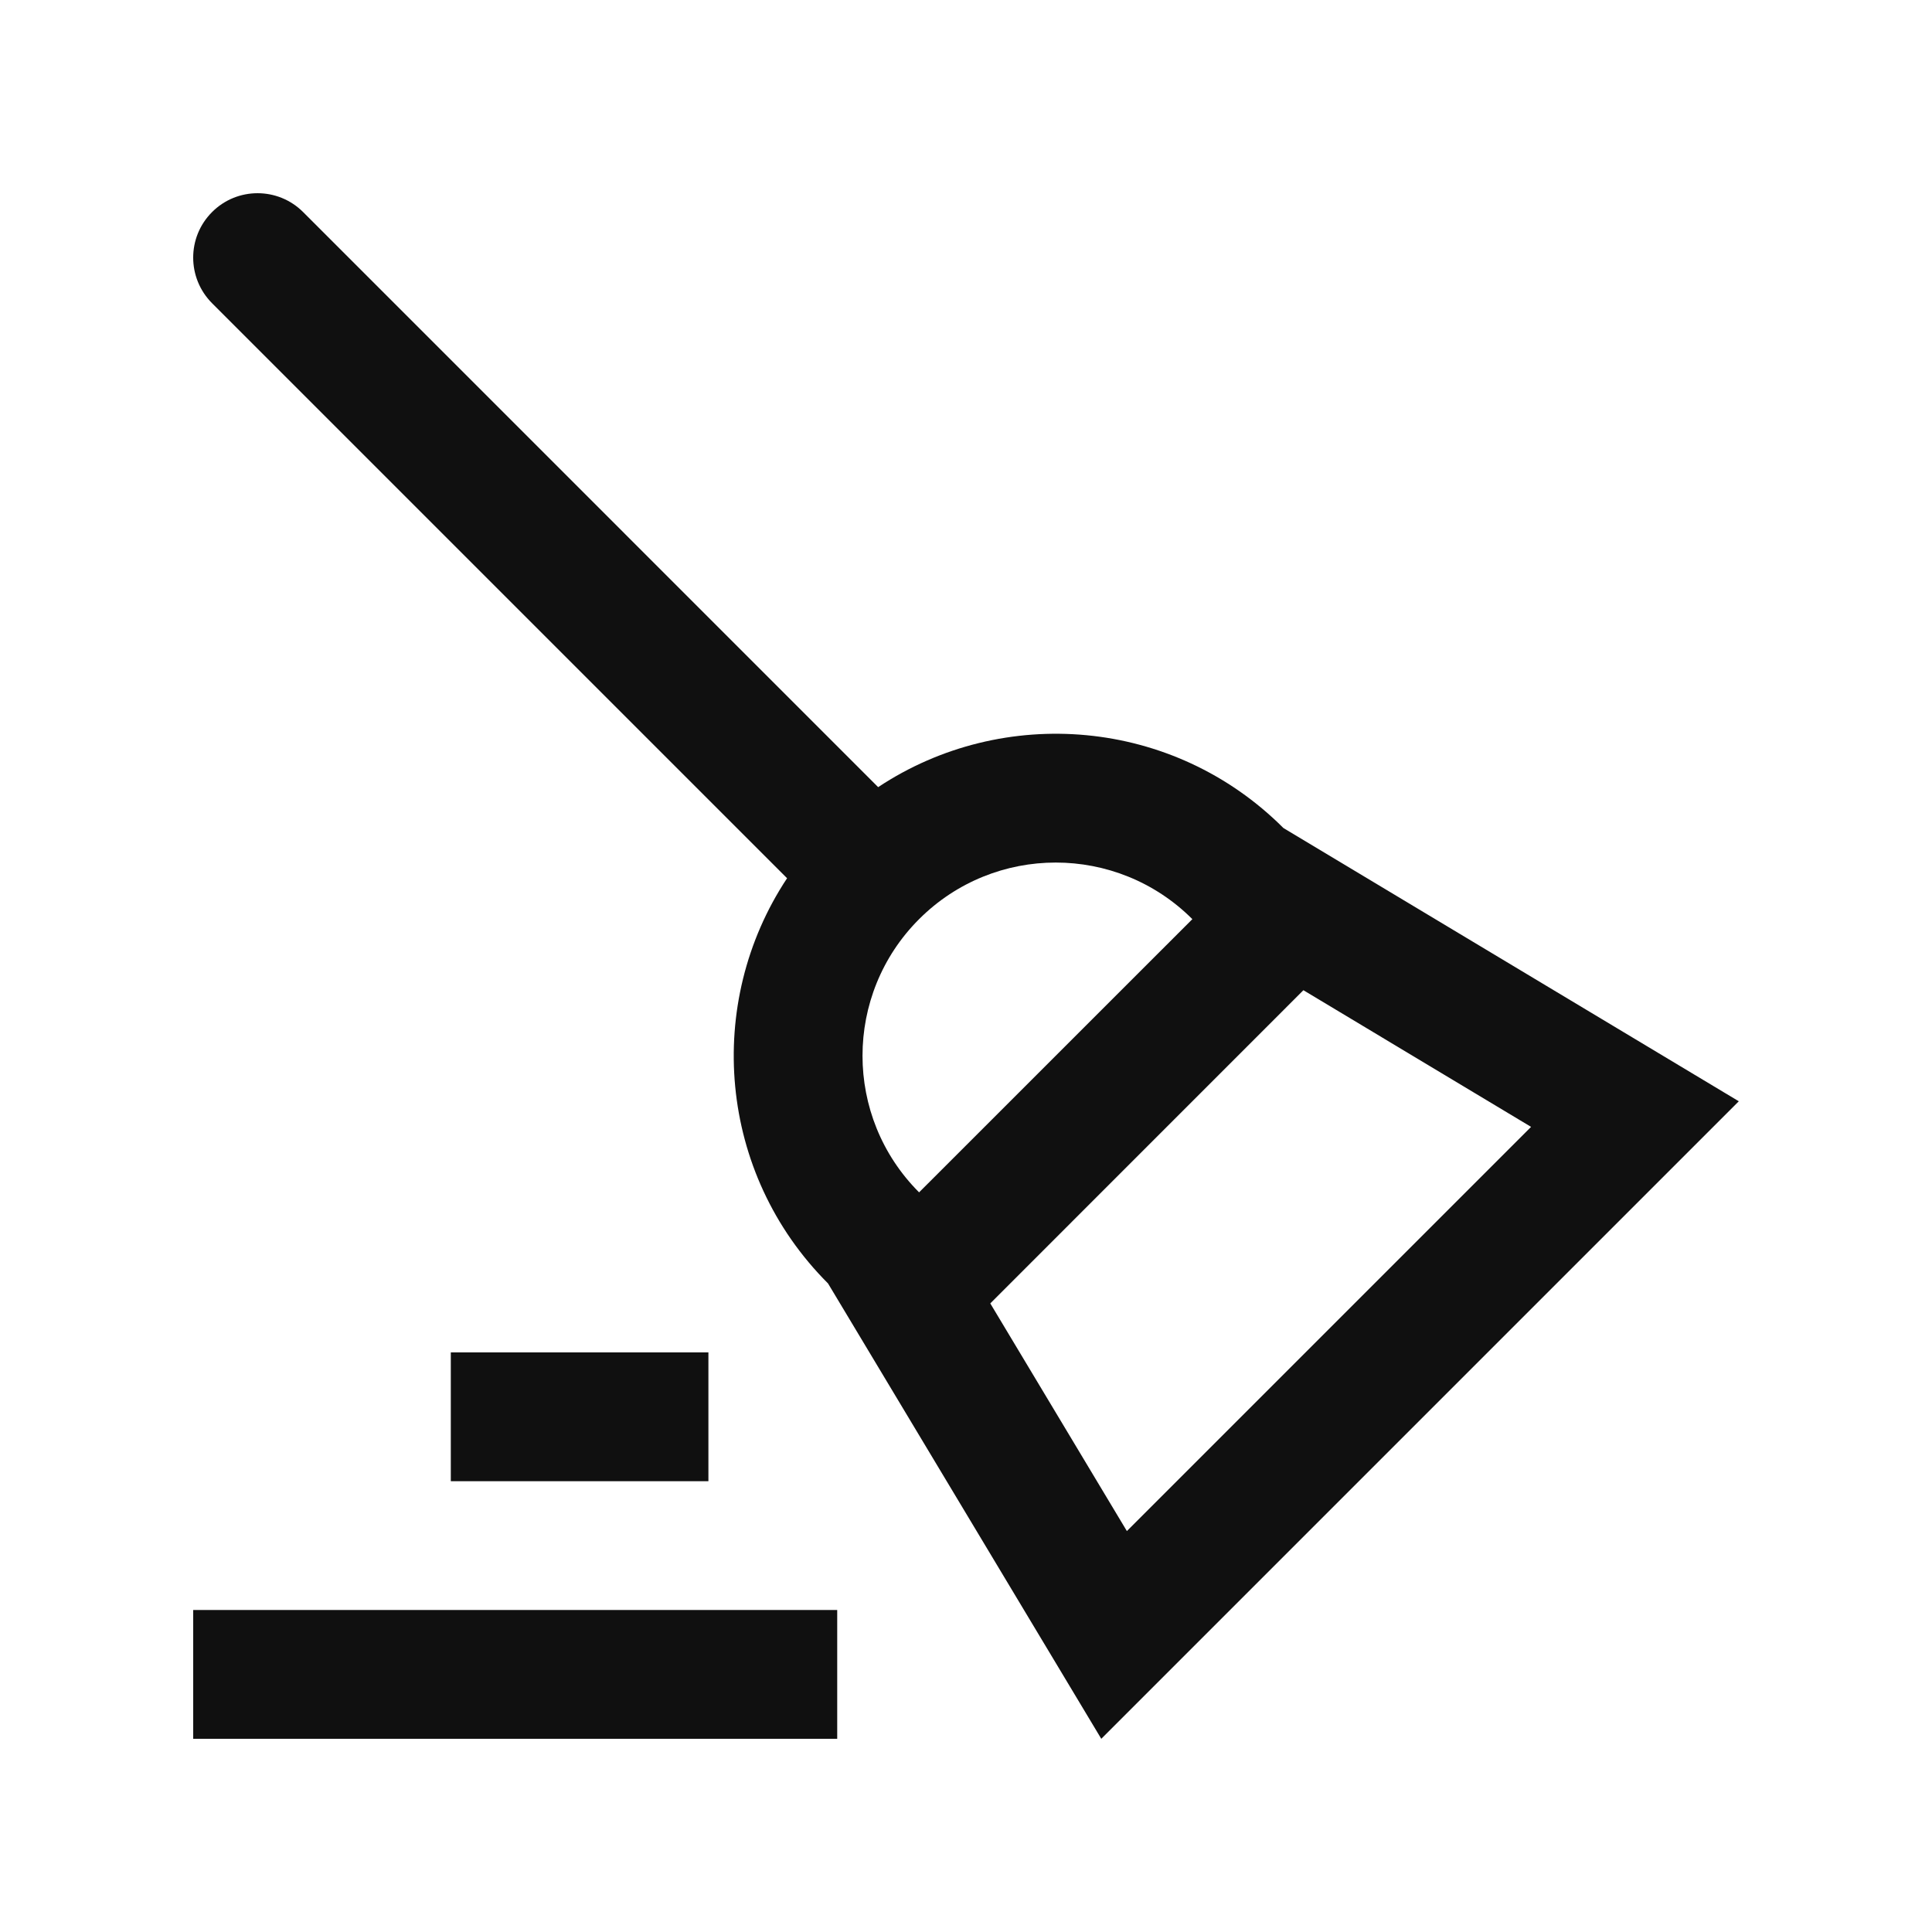
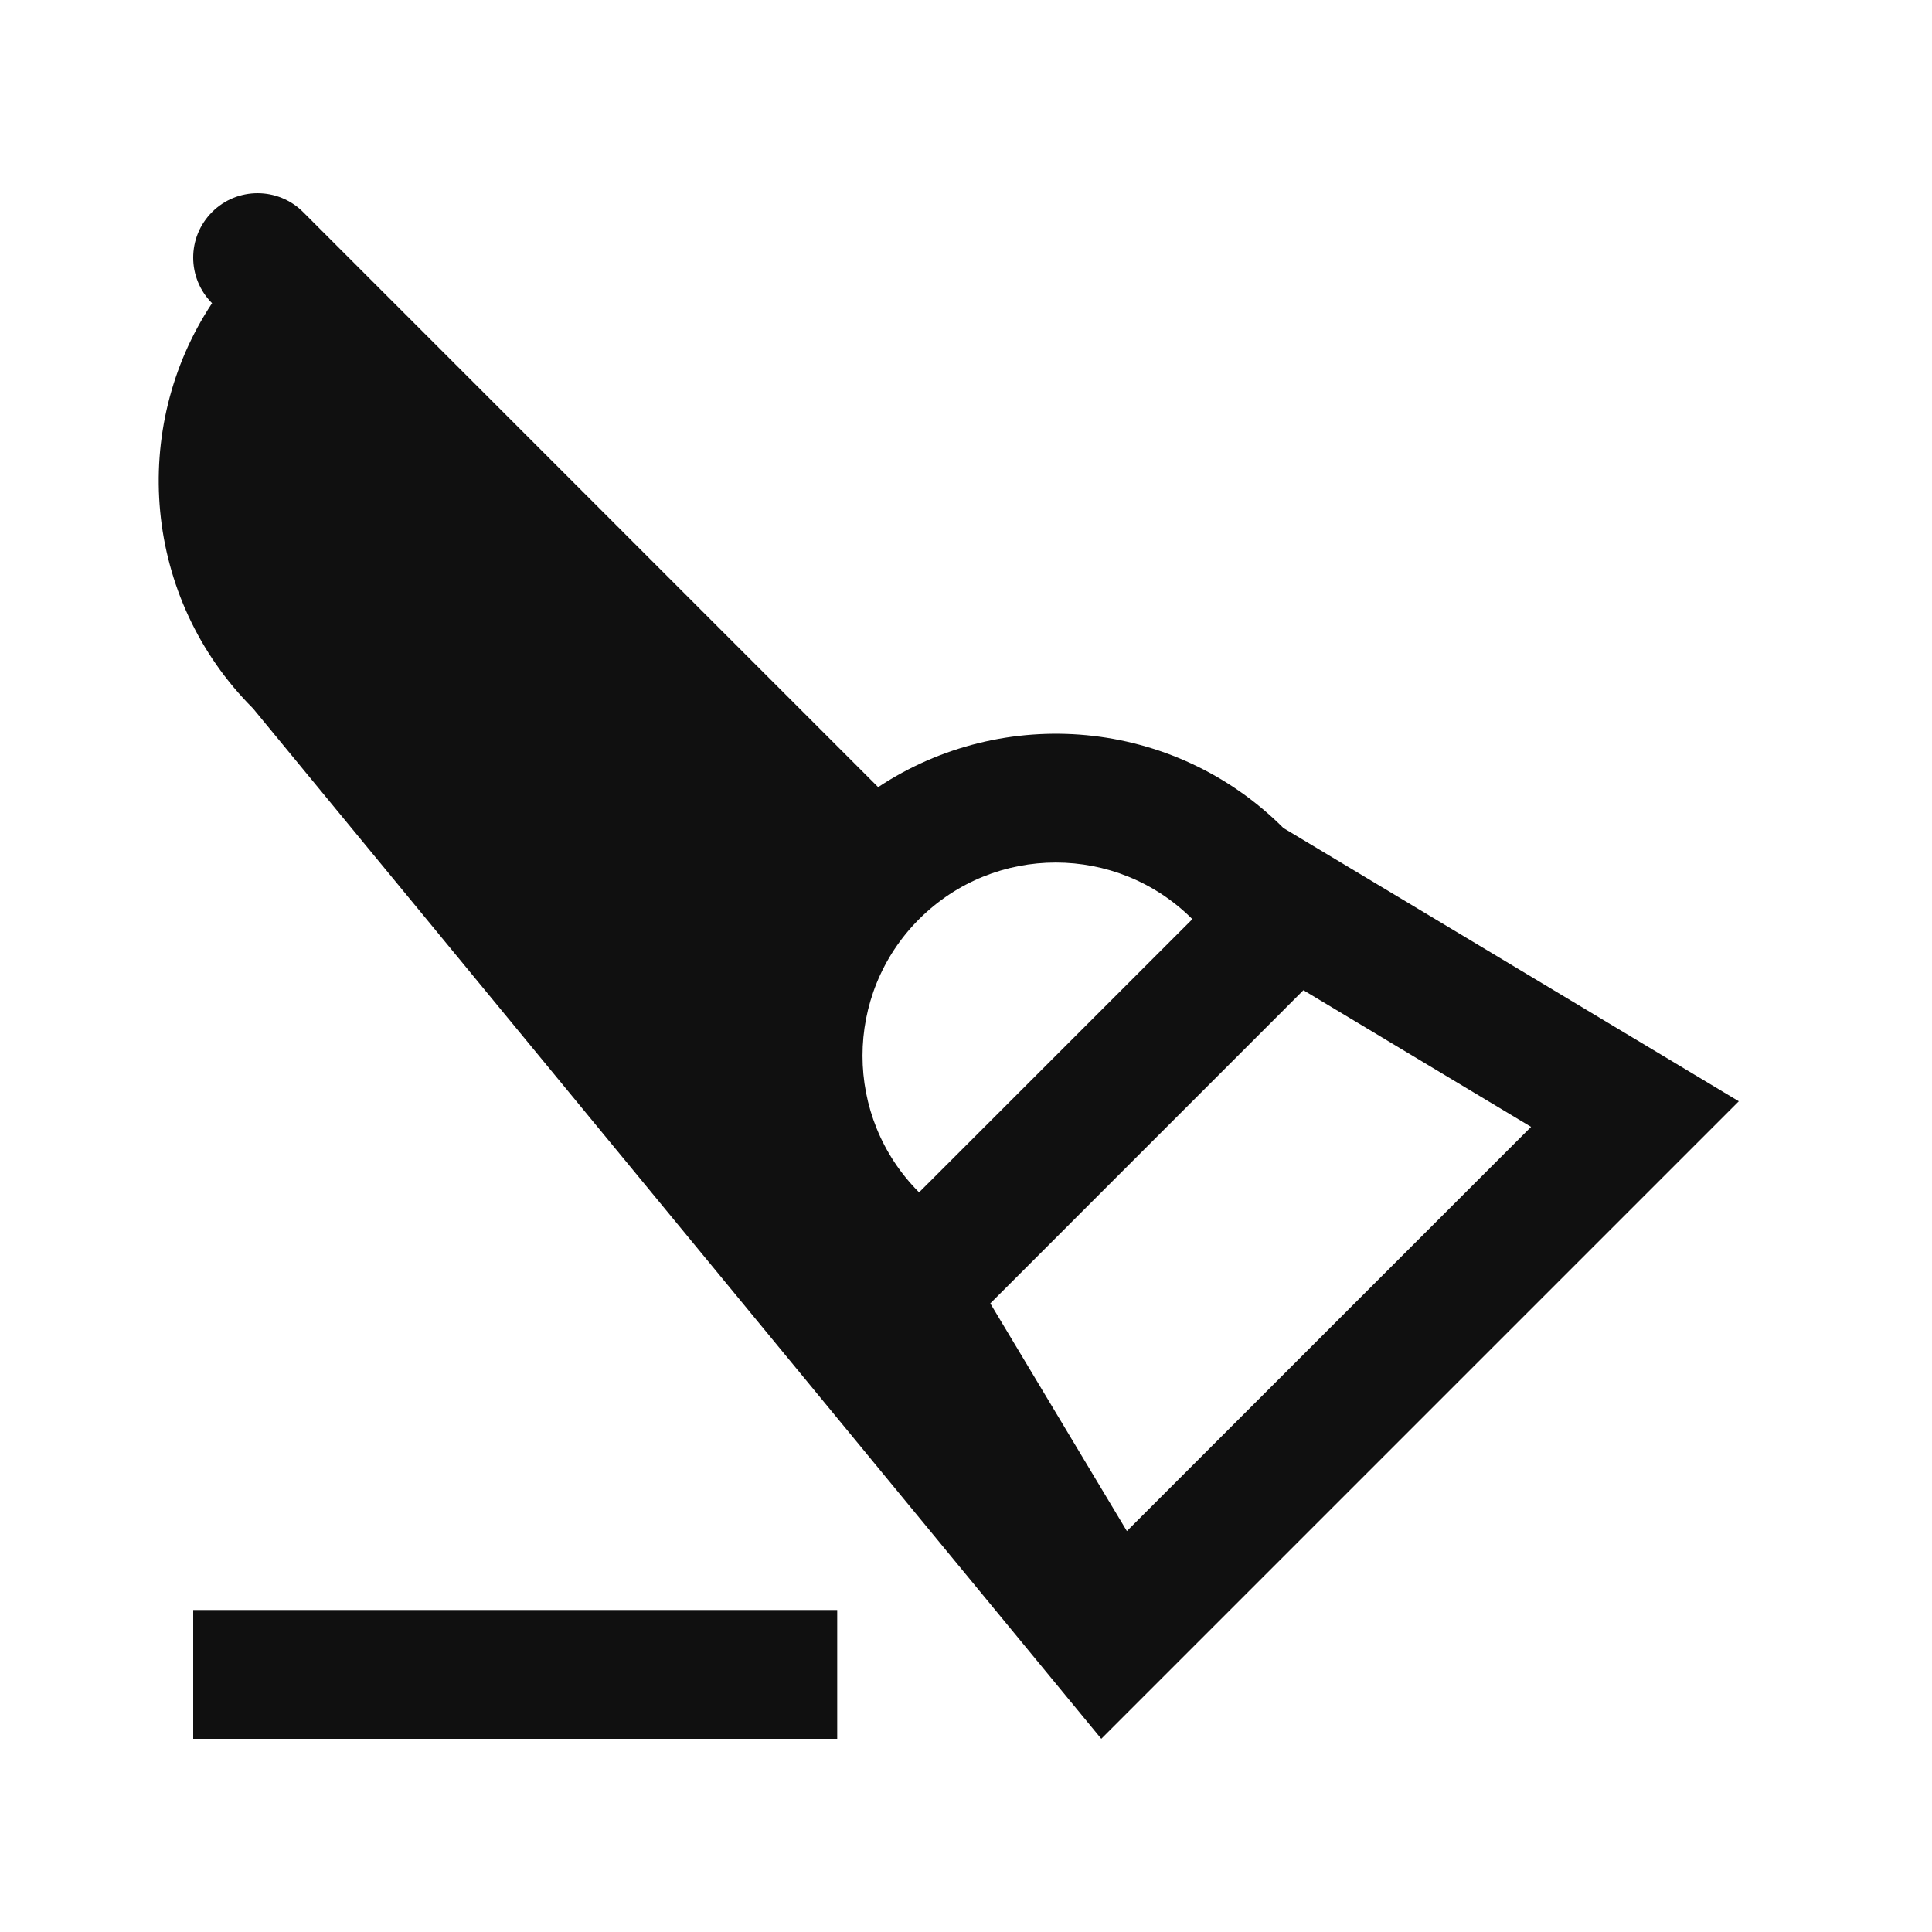
<svg xmlns="http://www.w3.org/2000/svg" version="1.0" id="Layer_1" x="0px" y="0px" width="100px" height="100px" viewBox="0 0 100 100" enable-background="new 0 0 100 100" xml:space="preserve">
-   <path style="fill:#101010;" d="M66.429,42.858c-5.699-5.7-14.501-6.406-20.976-2.116L15.69,10.977c-1.302-1.302-3.415-1.302-4.714,0  c-1.302,1.302-1.302,3.408,0,4.717l29.763,29.763c-4.287,6.471-3.581,15.273,2.119,20.973L57.002,90L90,57.002L66.429,42.858z   M47.572,47.575c3.906-3.906,10.237-3.906,14.144,0L47.572,61.716C43.666,57.81,43.669,51.478,47.572,47.575z M51.257,67.464  l16.207-16.211l11.784,7.074L58.327,79.248L51.257,67.464z" />
+   <path style="fill:#101010;" d="M66.429,42.858c-5.699-5.7-14.501-6.406-20.976-2.116L15.69,10.977c-1.302-1.302-3.415-1.302-4.714,0  c-1.302,1.302-1.302,3.408,0,4.717c-4.287,6.471-3.581,15.273,2.119,20.973L57.002,90L90,57.002L66.429,42.858z   M47.572,47.575c3.906-3.906,10.237-3.906,14.144,0L47.572,61.716C43.666,57.81,43.669,51.478,47.572,47.575z M51.257,67.464  l16.207-16.211l11.784,7.074L58.327,79.248L51.257,67.464z" />
  <rect style="fill:#101010;" x="10" y="83.333" width="33.334" height="6.667" />
-   <rect style="fill:#101010;" x="23.334" y="70" width="13.333" height="6.667" />
</svg>